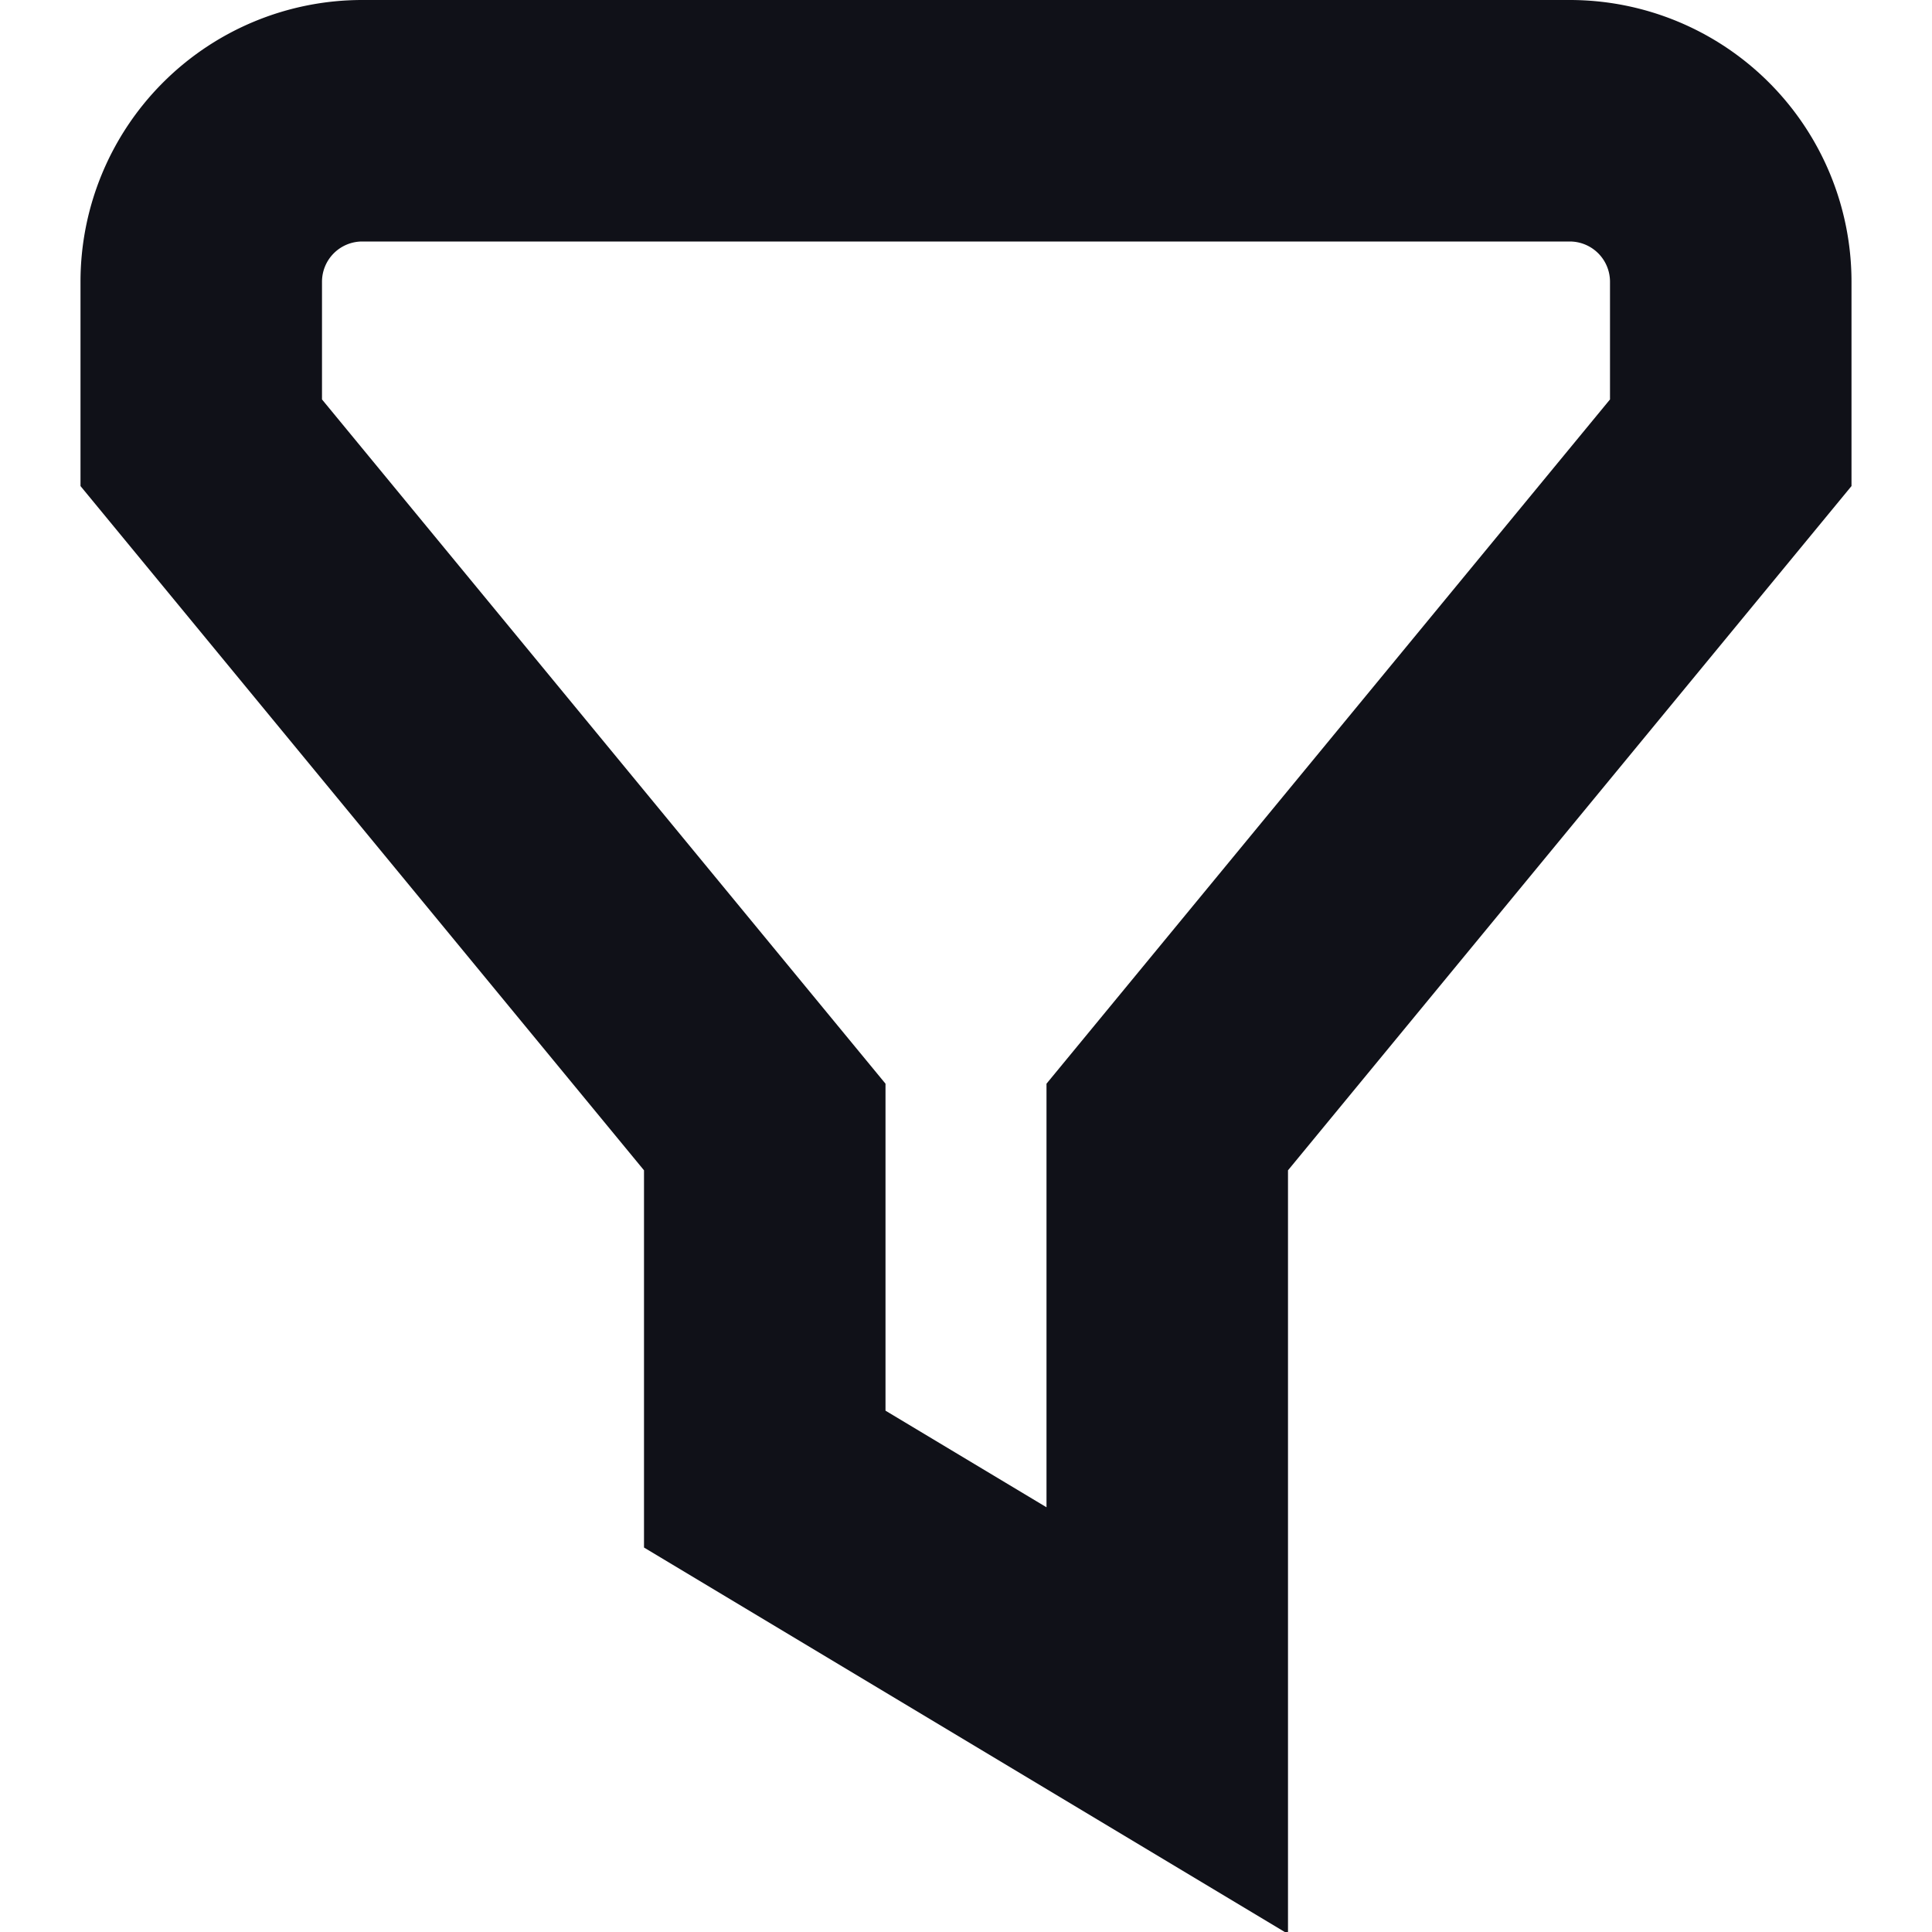
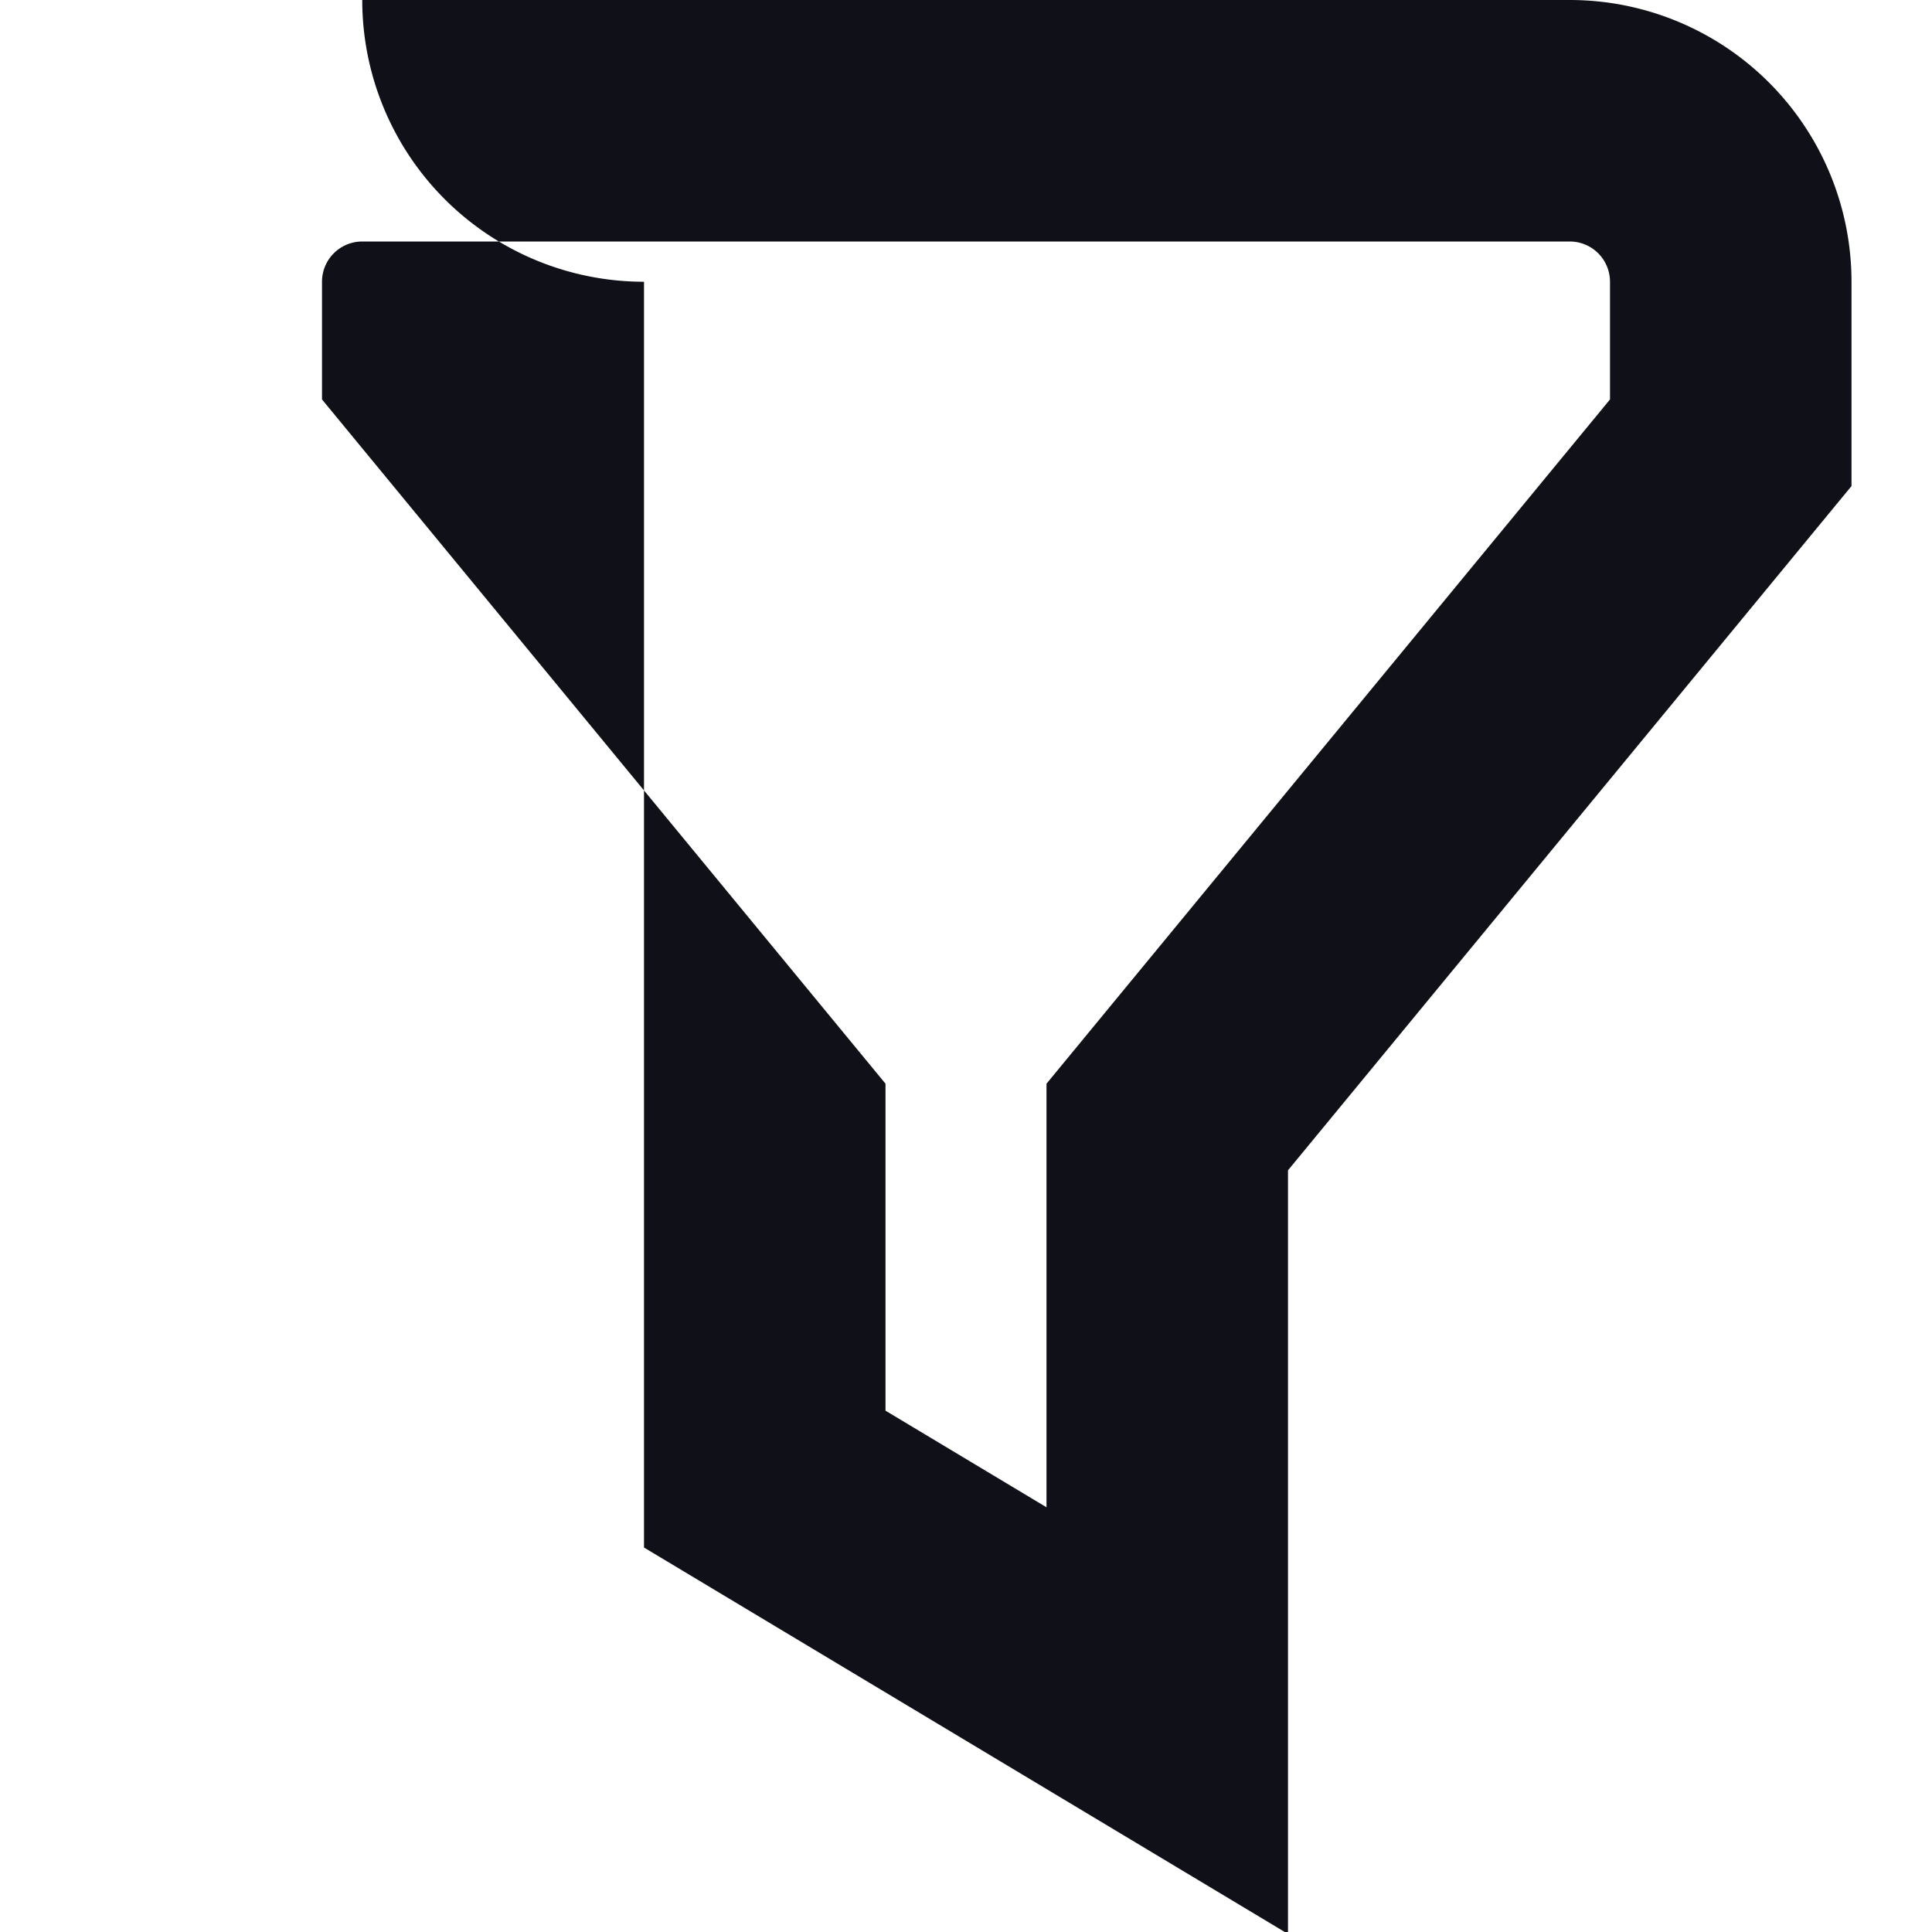
<svg xmlns="http://www.w3.org/2000/svg" width="512" height="512" x="0" y="0" viewBox="0 0 24 24" style="enable-background:new 0 0 512 512" xml:space="preserve" class="">
  <g>
-     <path d="m16 24.024-8-4.8v-4.686l-7-8.5V3.5A3.5 3.5 0 0 1 4.5 0h15A3.5 3.5 0 0 1 23 3.5v2.538l-7 8.5zm-5-6.5 2 1.2v-5.262l7-8.5V3.5a.5.5 0 0 0-.5-.5h-15a.5.5 0 0 0-.5.5v1.462l7 8.5z" fill="#101118" opacity="1" data-original="#000000" class="" />
+     <path d="m16 24.024-8-4.8v-4.686V3.5A3.5 3.5 0 0 1 4.5 0h15A3.5 3.5 0 0 1 23 3.5v2.538l-7 8.5zm-5-6.5 2 1.2v-5.262l7-8.5V3.5a.5.5 0 0 0-.5-.5h-15a.5.5 0 0 0-.5.5v1.462l7 8.5z" fill="#101118" opacity="1" data-original="#000000" class="" />
  </g>
</svg>